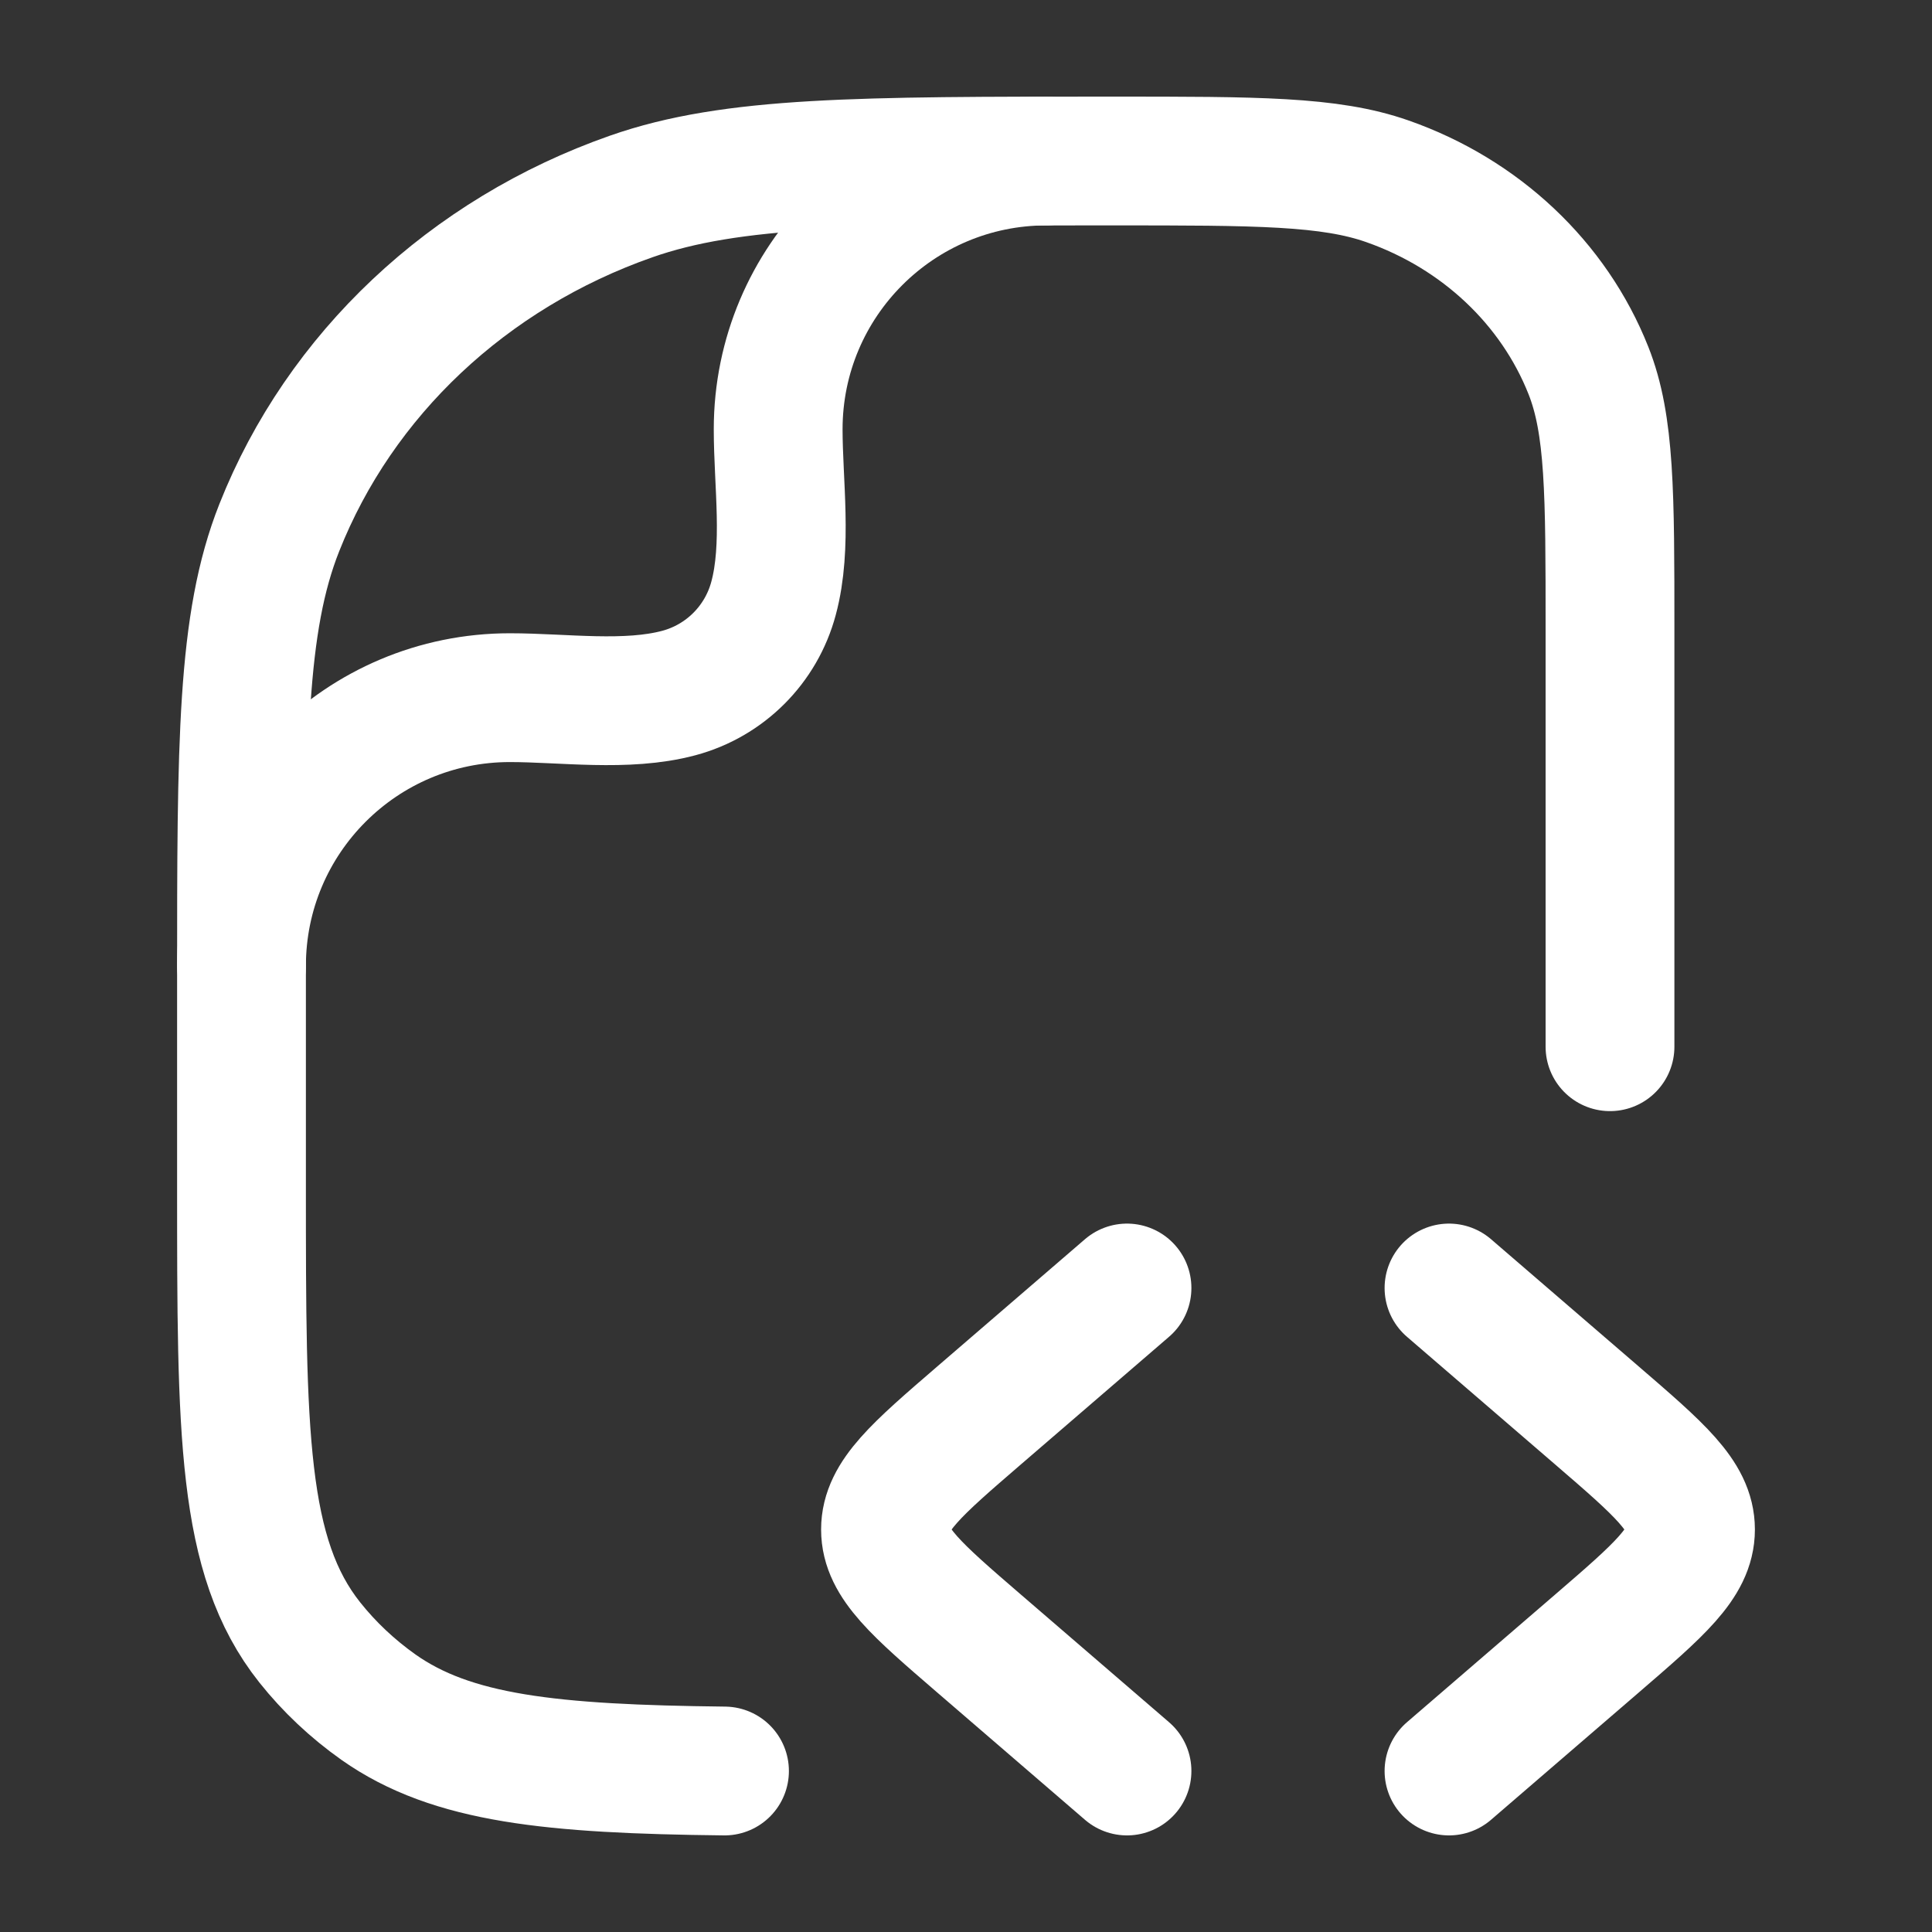
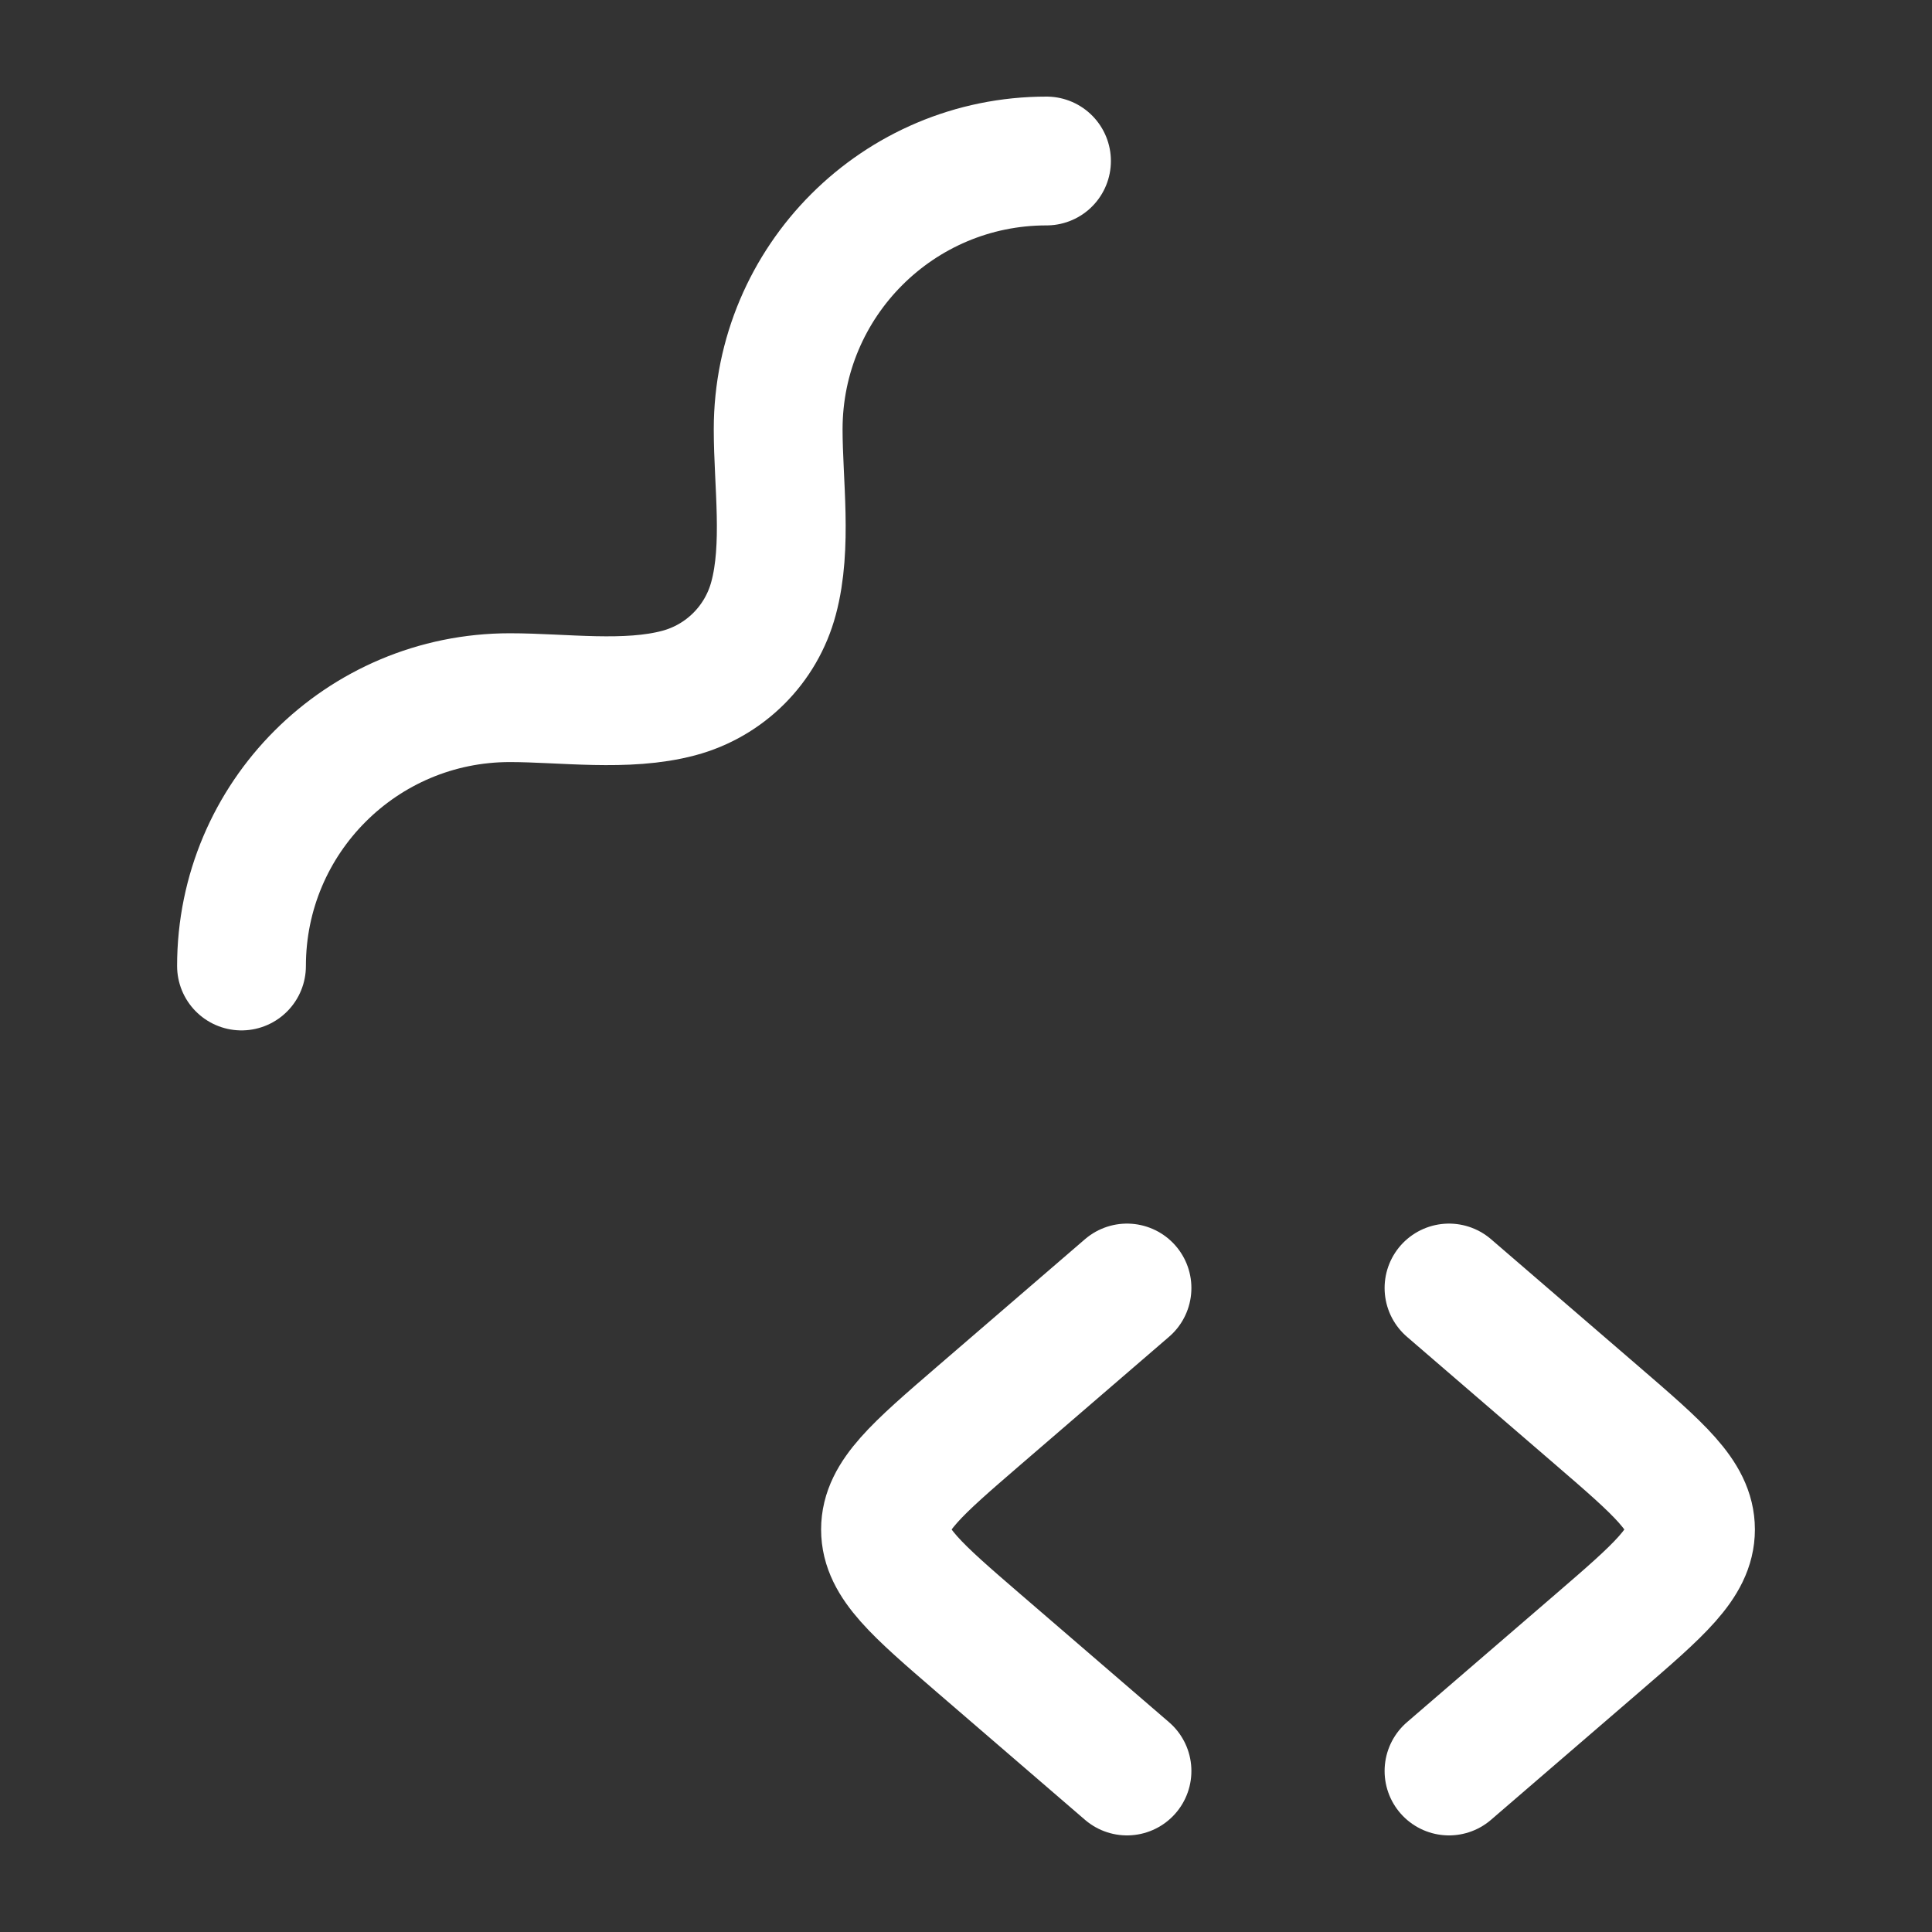
<svg xmlns="http://www.w3.org/2000/svg" width="18" height="18" viewBox="0 0 18 18" fill="none">
  <rect x="0" y="0" width="18" height="18" fill="#333333" stroke="none" />
  <path d="M13.5 12L14.88 13.189C15.46 13.689 15.75 13.939 15.75 14.25C15.75 14.561 15.46 14.811 14.88 15.311L13.5 16.5" stroke="white" stroke-width="1.2" stroke-linecap="round" stroke-linejoin="round" />
  <path d="M10.5 12L9.12 13.189C8.54 13.689 8.25 13.939 8.25 14.25C8.25 14.561 8.54 14.811 9.12 15.311L10.5 16.5" stroke="white" stroke-width="1.2" stroke-linecap="round" stroke-linejoin="round" />
-   <path d="M15 9.752L15 5.865C15 4.595 15 3.959 14.799 3.452C14.476 2.637 13.793 1.993 12.926 1.689C12.388 1.5 11.713 1.5 10.364 1.5C8.002 1.5 6.822 1.5 5.879 1.831C4.363 2.363 3.167 3.489 2.602 4.916C2.25 5.804 2.25 6.916 2.25 9.139L2.25 11.048C2.25 13.351 2.25 14.502 2.886 15.302C3.068 15.531 3.284 15.734 3.527 15.906C4.211 16.388 5.138 16.482 6.75 16.5" stroke="white" stroke-width="1.2" stroke-linecap="round" stroke-linejoin="round" />
  <path d="M2.25 9C2.25 7.619 3.369 6.5 4.75 6.5C5.249 6.5 5.838 6.587 6.324 6.457C6.755 6.342 7.092 6.005 7.207 5.574C7.338 5.088 7.25 4.499 7.25 4C7.25 2.619 8.369 1.5 9.75 1.5" stroke="white" stroke-width="1.2" stroke-linecap="round" stroke-linejoin="round" />
</svg>